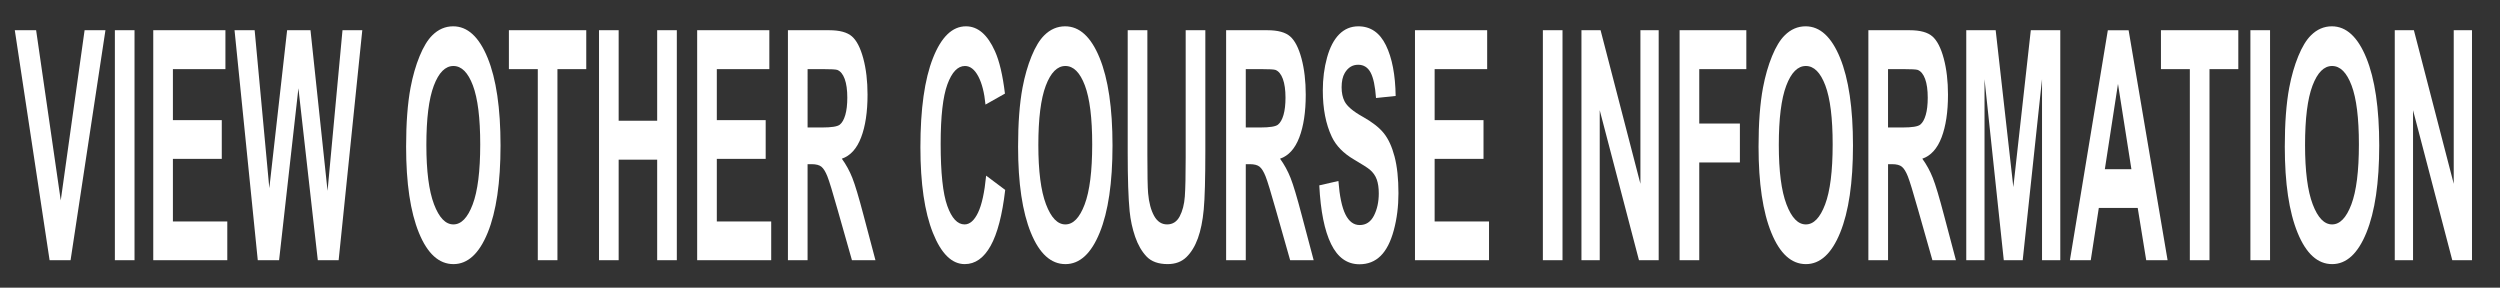
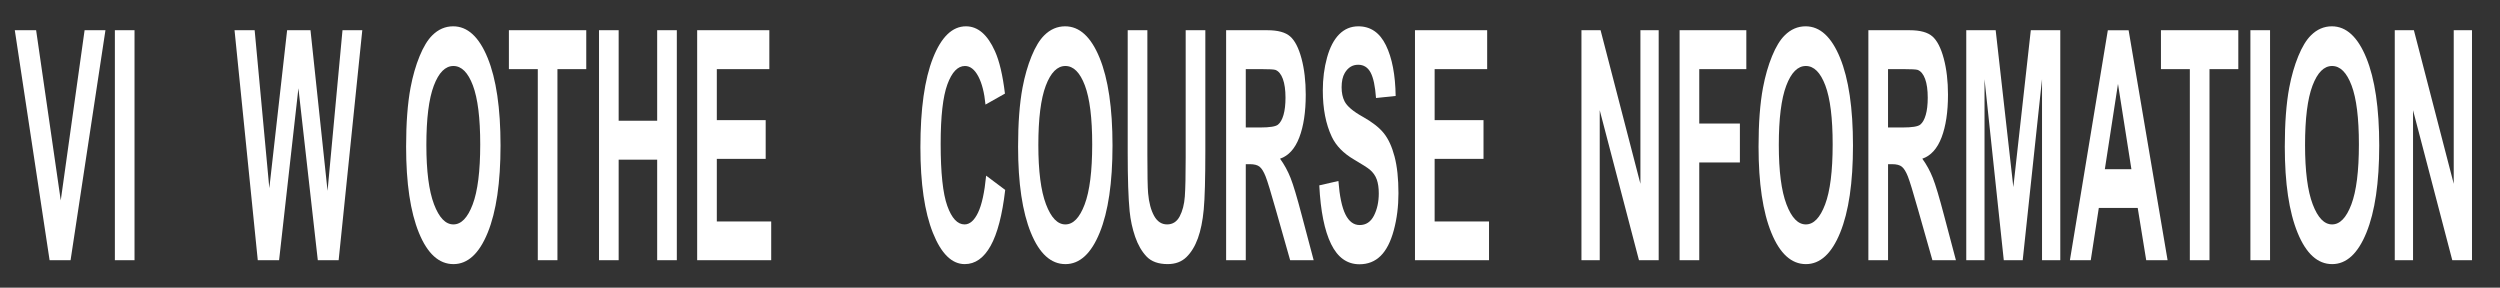
<svg xmlns="http://www.w3.org/2000/svg" version="1.1" id="レイヤー_1" x="0px" y="0px" width="252px" height="29px" viewBox="0 0 252 29" enable-background="new 0 0 252 29" xml:space="preserve">
  <rect x="0" y="0" width="252" height="29" fill="#333333" stroke="none" />
  <title>btn_othercourse</title>
  <desc>Created with Sketch.</desc>
  <g>
    <path fill="#FFFFFF" d="M4.999,26.227L1.492,3.047h2.149l2.483,17.155L8.527,3.047h2.102L7.114,26.227H4.999z" />
    <path fill="#FFFFFF" d="M11.579,26.227V3.047h1.981v23.179H11.579z" />
-     <path fill="#FFFFFF" d="M15.448,26.227V3.047h7.275v3.921h-5.294v5.139h4.926v3.905h-4.926v6.31h5.482v3.905H15.448z" />
    <path fill="#FFFFFF" d="M25.983,26.227L23.641,3.047h2.028l1.479,15.921l1.794-15.921h2.356l1.72,16.191l1.506-16.191h1.995   l-2.383,23.179h-2.102L30.08,8.897l-1.948,17.329H25.983z" />
    <path fill="#FFFFFF" d="M40.936,14.779c0-2.361,0.149-4.343,0.448-5.945c0.223-1.18,0.528-2.24,0.914-3.178   c0.386-0.938,0.809-1.633,1.268-2.087c0.611-0.611,1.316-0.917,2.115-0.917c1.446,0,2.603,1.06,3.471,3.178   c0.868,2.119,1.302,5.065,1.302,8.838c0,3.742-0.431,6.67-1.292,8.784c-0.861,2.113-2.012,3.17-3.454,3.17   c-1.459,0-2.62-1.052-3.48-3.154C41.367,21.364,40.936,18.469,40.936,14.779z M42.978,14.621c0,2.625,0.256,4.614,0.77,5.969   s1.165,2.031,1.955,2.031c0.79,0,1.438-0.672,1.944-2.016c0.507-1.344,0.76-3.359,0.76-6.048c0-2.656-0.247-4.638-0.739-5.945   c-0.493-1.307-1.148-1.96-1.965-1.96c-0.816,0-1.475,0.661-1.975,1.984C43.228,9.959,42.978,11.955,42.978,14.621z" />
    <path fill="#FFFFFF" d="M54.209,26.227V6.968h-2.912V3.047h7.798v3.921h-2.905v19.258H54.209z" />
    <path fill="#FFFFFF" d="M60.38,26.227V3.047h1.981v9.123h3.882V3.047h1.981v23.179h-1.981V16.092h-3.882v10.135H60.38z" />
    <path fill="#FFFFFF" d="M70.274,26.227V3.047h7.275v3.921h-5.294v5.139h4.926v3.905h-4.926v6.31h5.482v3.905H70.274z" />
-     <path fill="#FFFFFF" d="M79.423,26.227V3.047h4.17c1.049,0,1.811,0.208,2.286,0.625c0.475,0.417,0.855,1.157,1.141,2.221   c0.286,1.065,0.428,2.282,0.428,3.652c0,1.739-0.216,3.176-0.649,4.309c-0.433,1.133-1.08,1.848-1.941,2.143   c0.429,0.59,0.782,1.238,1.061,1.944s0.655,1.961,1.128,3.763l1.198,4.522h-2.37l-1.433-5.044   c-0.508-1.803-0.856-2.938-1.044-3.407s-0.386-0.791-0.596-0.965c-0.21-0.174-0.542-0.261-0.998-0.261h-0.401v9.677H79.423z    M81.405,12.85h1.466c0.95,0,1.544-0.095,1.78-0.285c0.237-0.189,0.422-0.516,0.556-0.98s0.201-1.044,0.201-1.739   c0-0.78-0.088-1.41-0.264-1.89c-0.176-0.479-0.425-0.783-0.747-0.909c-0.161-0.053-0.643-0.079-1.446-0.079h-1.546V12.85z" />
    <path fill="#FFFFFF" d="M99.403,17.704l1.921,1.439c-0.294,2.529-0.784,4.408-1.469,5.637c-0.685,1.228-1.554,1.842-2.607,1.842   c-1.303,0-2.374-1.052-3.213-3.154c-0.839-2.104-1.258-4.979-1.258-8.625c0-3.858,0.421-6.854,1.265-8.989   c0.843-2.134,1.952-3.202,3.327-3.202c1.2,0,2.175,0.838,2.925,2.514c0.446,0.991,0.781,2.414,1.004,4.269l-1.961,1.106   c-0.116-1.202-0.358-2.15-0.727-2.846s-0.815-1.043-1.342-1.043c-0.728,0-1.317,0.616-1.771,1.85s-0.679,3.231-0.679,5.993   c0,2.93,0.223,5.017,0.669,6.261c0.446,1.244,1.026,1.865,1.74,1.865c0.526,0,0.979-0.395,1.358-1.186   C98.966,20.646,99.238,19.401,99.403,17.704z" />
    <path fill="#FFFFFF" d="M102.623,14.779c0-2.361,0.149-4.343,0.448-5.945c0.223-1.18,0.528-2.24,0.914-3.178   c0.386-0.938,0.809-1.633,1.268-2.087c0.611-0.611,1.316-0.917,2.115-0.917c1.446,0,2.603,1.06,3.471,3.178   c0.868,2.119,1.302,5.065,1.302,8.838c0,3.742-0.431,6.67-1.292,8.784c-0.861,2.113-2.012,3.17-3.454,3.17   c-1.459,0-2.62-1.052-3.48-3.154C103.054,21.364,102.623,18.469,102.623,14.779z M104.665,14.621c0,2.625,0.256,4.614,0.77,5.969   s1.165,2.031,1.955,2.031c0.79,0,1.438-0.672,1.944-2.016c0.507-1.344,0.76-3.359,0.76-6.048c0-2.656-0.247-4.638-0.739-5.945   c-0.493-1.307-1.148-1.96-1.965-1.96c-0.816,0-1.475,0.661-1.975,1.984C104.915,9.959,104.665,11.955,104.665,14.621z" />
    <path fill="#FFFFFF" d="M113.674,3.047h1.981v12.554c0,1.992,0.024,3.283,0.074,3.874c0.084,0.948,0.287,1.71,0.605,2.284   c0.319,0.575,0.755,0.861,1.309,0.861c0.562,0,0.986-0.271,1.272-0.813c0.285-0.543,0.457-1.21,0.515-2   c0.058-0.791,0.087-2.104,0.087-3.938V3.047h1.981v12.174c0,2.783-0.054,4.749-0.161,5.897c-0.107,1.149-0.305,2.119-0.592,2.909   c-0.288,0.791-0.673,1.421-1.155,1.89s-1.111,0.704-1.888,0.704c-0.937,0-1.647-0.256-2.132-0.767   c-0.484-0.512-0.867-1.176-1.148-1.993c-0.281-0.816-0.466-1.673-0.555-2.569c-0.13-1.328-0.194-3.288-0.194-5.881V3.047z" />
    <path fill="#FFFFFF" d="M123.593,26.227V3.047h4.17c1.049,0,1.811,0.208,2.285,0.625c0.477,0.417,0.855,1.157,1.143,2.221   c0.285,1.065,0.428,2.282,0.428,3.652c0,1.739-0.217,3.176-0.65,4.309c-0.432,1.133-1.08,1.848-1.939,2.143   c0.428,0.59,0.781,1.238,1.061,1.944s0.654,1.961,1.127,3.763l1.199,4.522h-2.371l-1.432-5.044   c-0.508-1.803-0.857-2.938-1.045-3.407c-0.186-0.469-0.385-0.791-0.596-0.965c-0.209-0.174-0.541-0.261-0.996-0.261h-0.402v9.677   H123.593z M125.574,12.85h1.467c0.949,0,1.543-0.095,1.779-0.285c0.236-0.189,0.422-0.516,0.557-0.98   c0.133-0.464,0.201-1.044,0.201-1.739c0-0.78-0.09-1.41-0.266-1.89c-0.176-0.479-0.424-0.783-0.746-0.909   c-0.16-0.053-0.643-0.079-1.445-0.079h-1.547V12.85z" />
    <path fill="#FFFFFF" d="M132.984,18.685l1.928-0.442c0.116,1.528,0.352,2.65,0.706,3.367c0.355,0.717,0.834,1.075,1.436,1.075   c0.639,0,1.119-0.318,1.443-0.956c0.323-0.638,0.484-1.384,0.484-2.237c0-0.548-0.067-1.015-0.204-1.399   c-0.136-0.385-0.373-0.72-0.713-1.004c-0.231-0.19-0.761-0.527-1.586-1.012c-1.062-0.622-1.808-1.386-2.235-2.293   c-0.603-1.275-0.904-2.831-0.904-4.665c0-1.18,0.142-2.285,0.426-3.312c0.283-1.028,0.691-1.811,1.225-2.348   s1.177-0.806,1.931-0.806c1.232,0,2.159,0.638,2.781,1.913c0.623,1.275,0.949,2.978,0.98,5.107l-1.98,0.206   c-0.085-1.191-0.267-2.047-0.546-2.569c-0.279-0.521-0.697-0.783-1.255-0.783c-0.576,0-1.026,0.28-1.353,0.838   c-0.21,0.358-0.314,0.838-0.314,1.438c0,0.548,0.099,1.018,0.295,1.407c0.25,0.496,0.856,1.012,1.82,1.55s1.677,1.094,2.139,1.668   c0.462,0.575,0.823,1.36,1.084,2.356c0.262,0.996,0.392,2.227,0.392,3.692c0,1.328-0.156,2.571-0.469,3.731   c-0.312,1.159-0.754,2.021-1.325,2.585c-0.571,0.563-1.282,0.846-2.135,0.846c-1.24,0-2.193-0.677-2.858-2.032   C133.511,23.252,133.114,21.277,132.984,18.685z" />
    <path fill="#FFFFFF" d="M142.63,26.227V3.047h7.276v3.921h-5.295v5.139h4.927v3.905h-4.927v6.31h5.482v3.905H142.63z" />
-     <path fill="#FFFFFF" d="M155.521,26.227V3.047h1.98v23.179H155.521z" />
    <path fill="#FFFFFF" d="M159.41,26.227V3.047h1.928l4.016,15.479V3.047h1.841v23.179h-1.988l-3.955-15.116v15.116H159.41z" />
    <path fill="#FFFFFF" d="M169.303,26.227V3.047h6.727v3.921h-4.745v5.487h4.096v3.921h-4.096v9.851H169.303z" />
    <path fill="#FFFFFF" d="M177.262,14.779c0-2.361,0.149-4.343,0.448-5.945c0.224-1.18,0.528-2.24,0.914-3.178   c0.386-0.938,0.809-1.633,1.269-2.087c0.611-0.611,1.316-0.917,2.115-0.917c1.445,0,2.603,1.06,3.47,3.178   c0.868,2.119,1.303,5.065,1.303,8.838c0,3.742-0.431,6.67-1.292,8.784s-2.013,3.17-3.454,3.17c-1.459,0-2.619-1.052-3.48-3.154   C177.692,21.364,177.262,18.469,177.262,14.779z M179.304,14.621c0,2.625,0.256,4.614,0.77,5.969   c0.513,1.354,1.164,2.031,1.954,2.031s1.438-0.672,1.944-2.016c0.507-1.344,0.76-3.359,0.76-6.048c0-2.656-0.246-4.638-0.739-5.945   s-1.148-1.96-1.965-1.96s-1.475,0.661-1.975,1.984C179.553,9.959,179.304,11.955,179.304,14.621z" />
    <path fill="#FFFFFF" d="M188.332,26.227V3.047h4.17c1.049,0,1.811,0.208,2.286,0.625s0.855,1.157,1.142,2.221   c0.285,1.065,0.428,2.282,0.428,3.652c0,1.739-0.217,3.176-0.649,4.309c-0.433,1.133-1.08,1.848-1.94,2.143   c0.428,0.59,0.781,1.238,1.061,1.944s0.655,1.961,1.128,3.763l1.198,4.522h-2.37l-1.432-5.044   c-0.509-1.803-0.857-2.938-1.045-3.407c-0.187-0.469-0.386-0.791-0.596-0.965c-0.209-0.174-0.542-0.261-0.997-0.261h-0.401v9.677   H188.332z M190.313,12.85h1.466c0.95,0,1.544-0.095,1.78-0.285c0.236-0.189,0.422-0.516,0.556-0.98s0.201-1.044,0.201-1.739   c0-0.78-0.089-1.41-0.265-1.89c-0.177-0.479-0.425-0.783-0.746-0.909c-0.161-0.053-0.643-0.079-1.446-0.079h-1.546V12.85z" />
    <path fill="#FFFFFF" d="M198.199,26.227V3.047h2.965l1.78,15.811l1.761-15.811h2.972v23.179h-1.841V7.98l-1.947,18.246h-1.908   L200.04,7.98v18.246H198.199z" />
    <path fill="#FFFFFF" d="M218.493,26.227h-2.155l-0.856-5.266h-3.922l-0.811,5.266h-2.102l3.822-23.179h2.095L218.493,26.227z    M214.846,17.056l-1.353-8.601l-1.325,8.601H214.846z" />
    <path fill="#FFFFFF" d="M220.735,26.227V6.968h-2.911V3.047h7.798v3.921h-2.905v19.258H220.735z" />
    <path fill="#FFFFFF" d="M226.84,26.227V3.047h1.98v23.179H226.84z" />
    <path fill="#FFFFFF" d="M230.307,14.779c0-2.361,0.149-4.343,0.448-5.945c0.224-1.18,0.528-2.24,0.914-3.178   c0.386-0.938,0.809-1.633,1.269-2.087c0.611-0.611,1.316-0.917,2.115-0.917c1.445,0,2.603,1.06,3.47,3.178   c0.868,2.119,1.303,5.065,1.303,8.838c0,3.742-0.431,6.67-1.292,8.784s-2.013,3.17-3.454,3.17c-1.459,0-2.619-1.052-3.48-3.154   C230.737,21.364,230.307,18.469,230.307,14.779z M232.349,14.621c0,2.625,0.256,4.614,0.77,5.969   c0.513,1.354,1.164,2.031,1.954,2.031s1.438-0.672,1.944-2.016c0.507-1.344,0.76-3.359,0.76-6.048c0-2.656-0.246-4.638-0.739-5.945   s-1.148-1.96-1.965-1.96s-1.475,0.661-1.975,1.984C232.598,9.959,232.349,11.955,232.349,14.621z" />
    <path fill="#FFFFFF" d="M241.392,26.227V3.047h1.928l4.016,15.479V3.047h1.841v23.179h-1.988l-3.955-15.116v15.116H241.392z" />
  </g>
</svg>